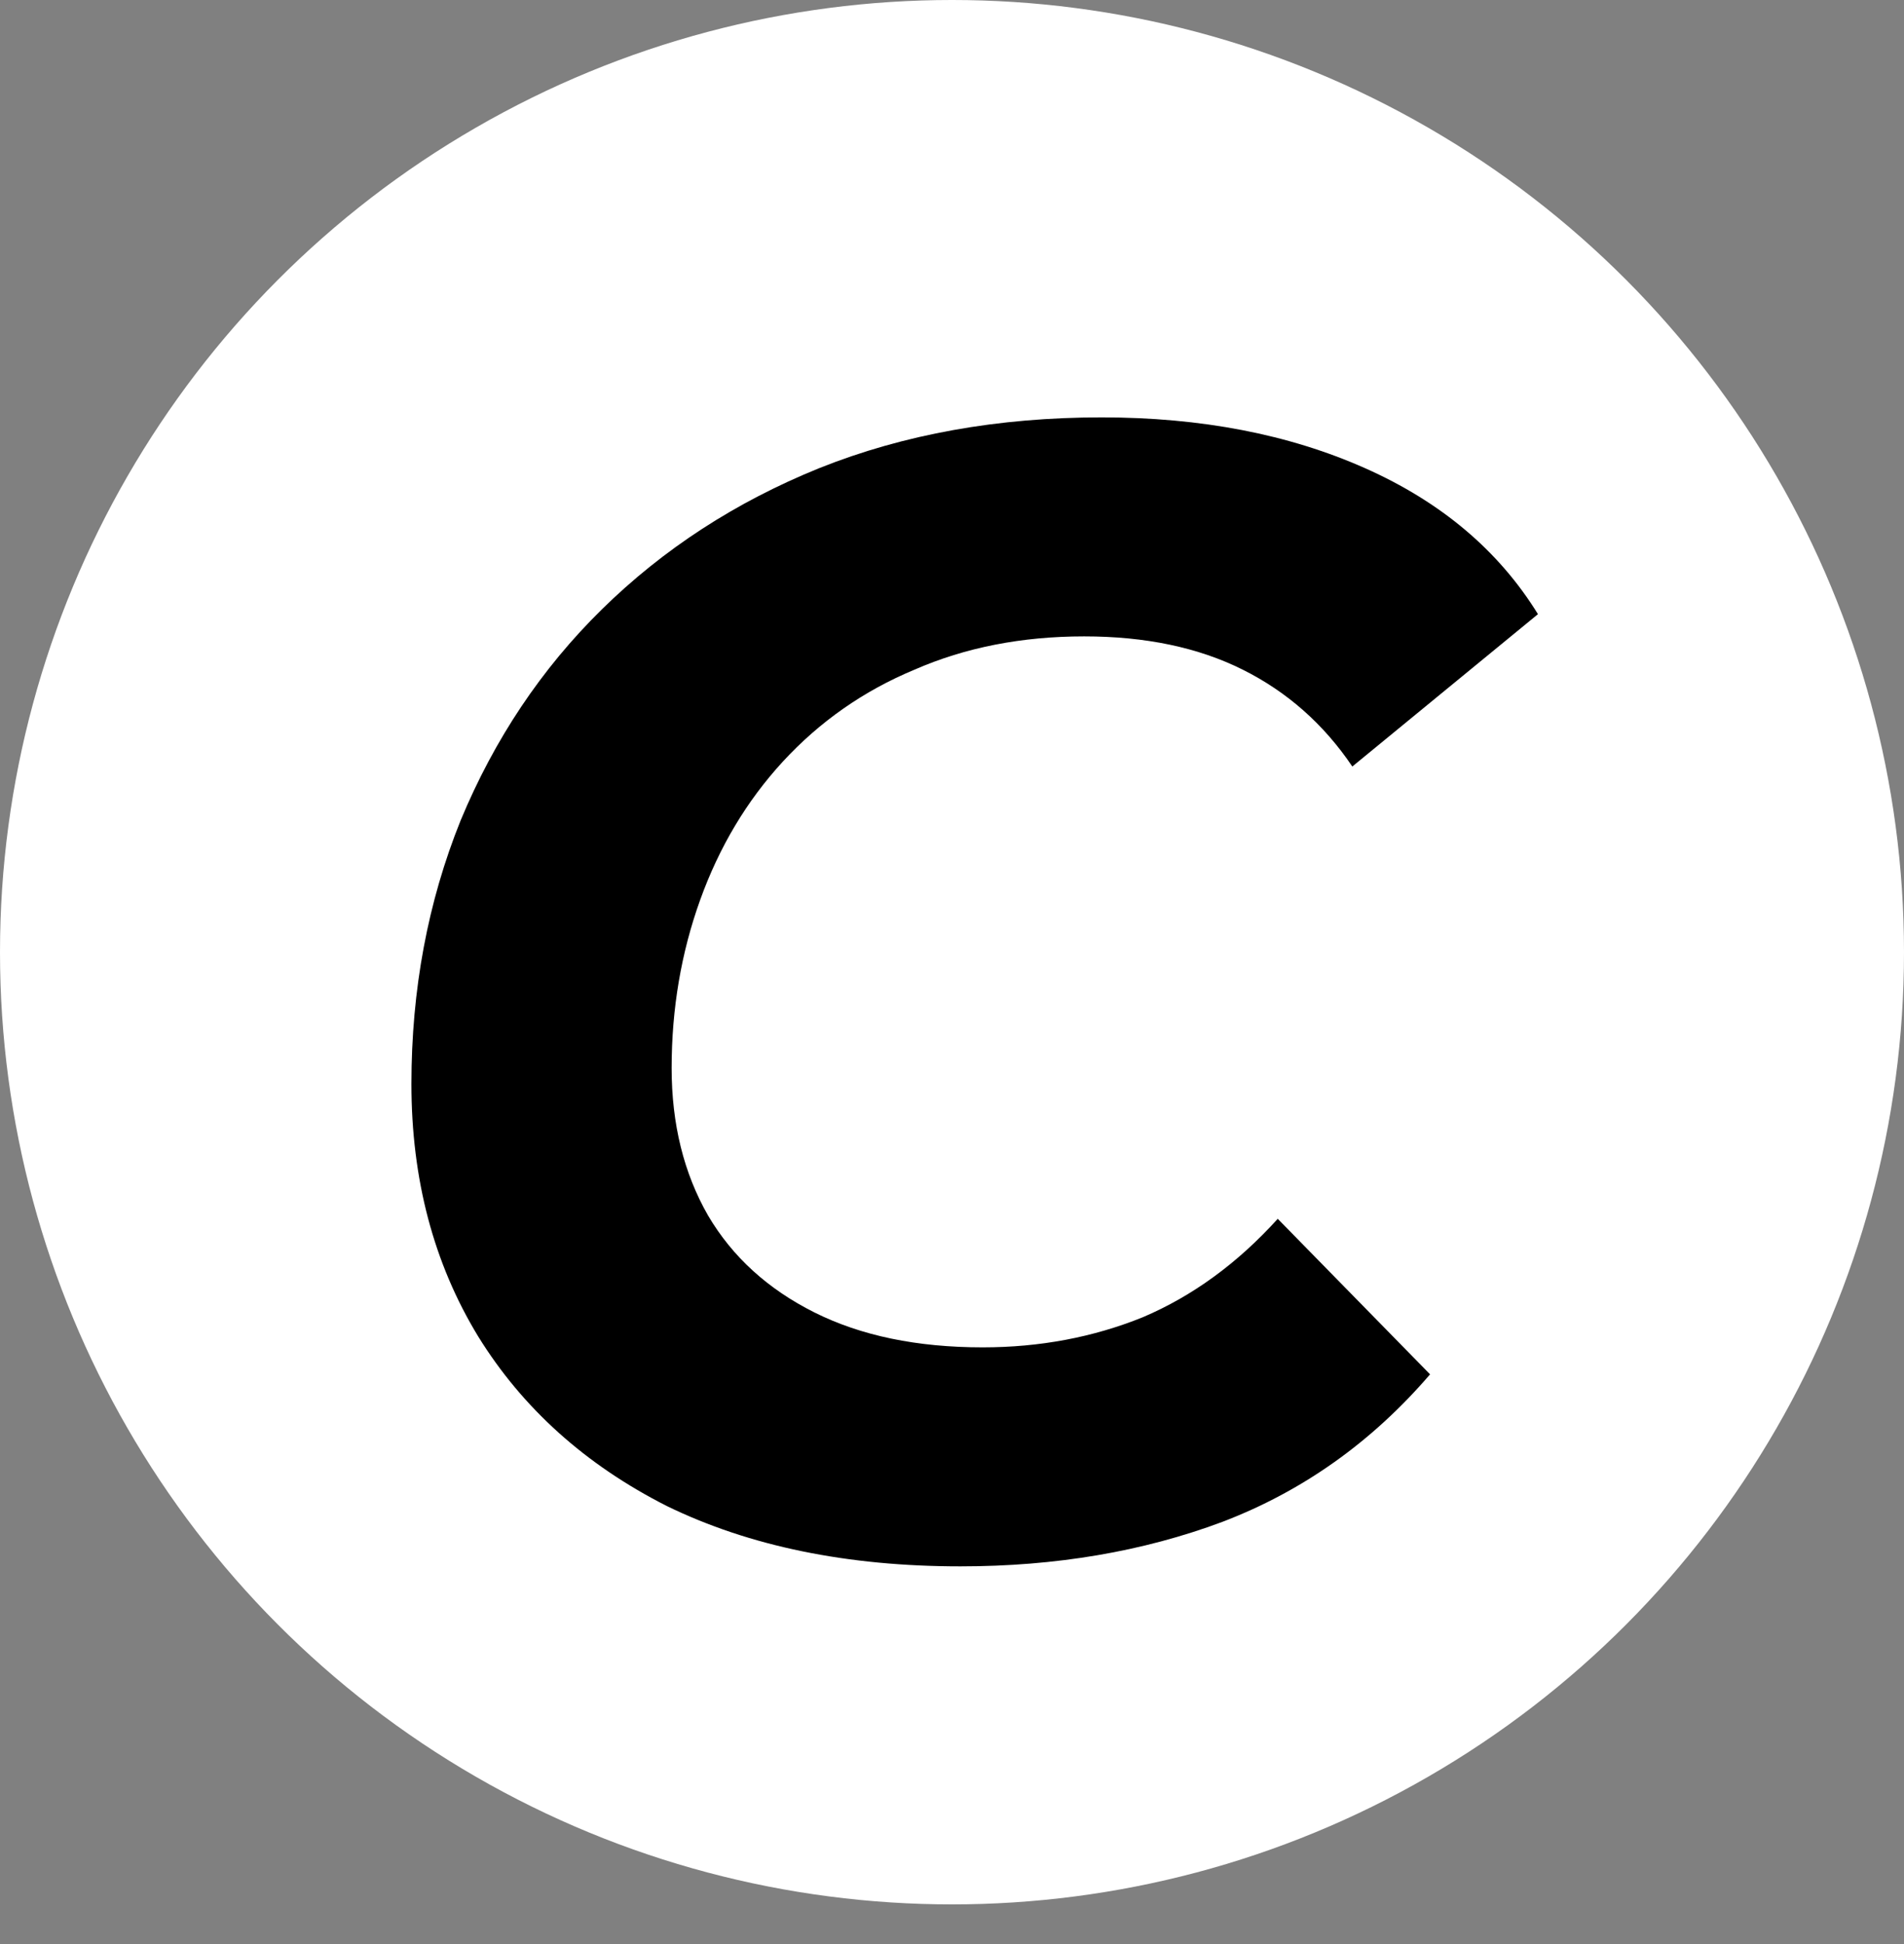
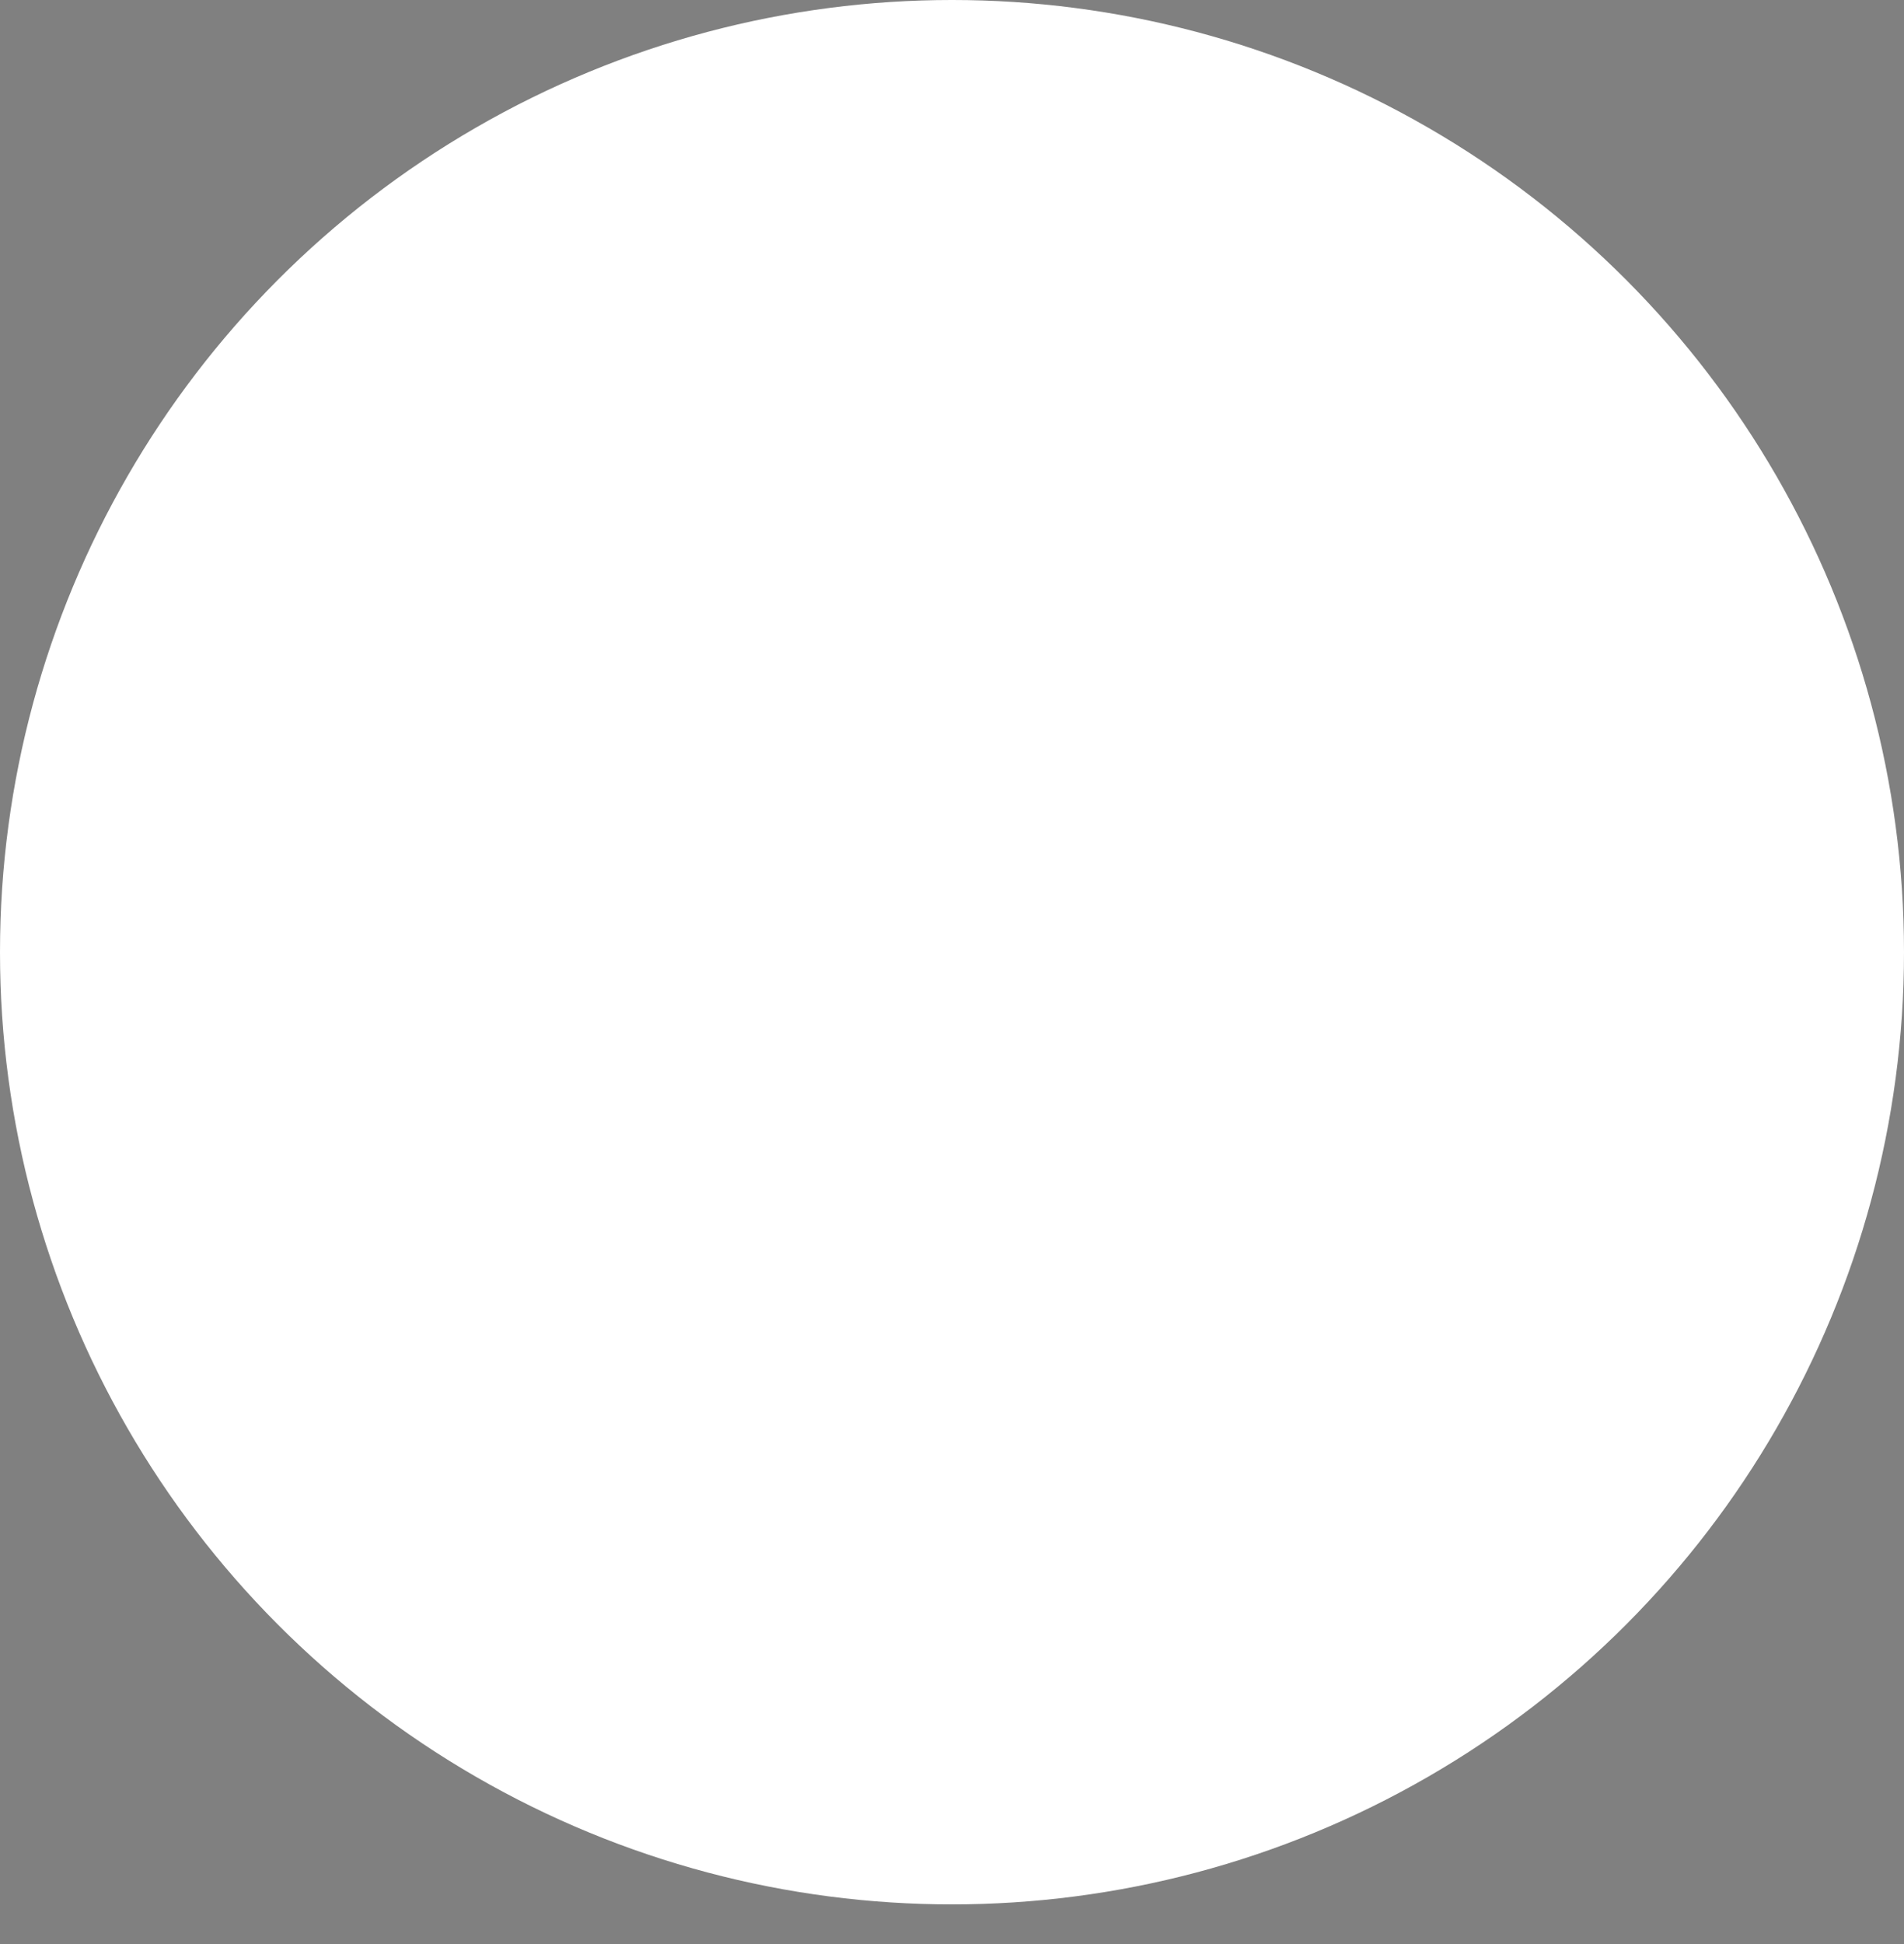
<svg xmlns="http://www.w3.org/2000/svg" width="48" height="49" viewBox="0 0 48 49" fill="none">
  <rect x="0" y="0" width="48" height="49" fill="#808080" stroke="none" />
  <circle cx="24" cy="24" r="24" fill="white" />
-   <path d="M24.212 39.48C21.359 39.48 18.892 38.973 16.812 37.96C14.759 36.92 13.172 35.493 12.052 33.68C10.932 31.84 10.372 29.72 10.372 27.32C10.372 24.947 10.785 22.733 11.612 20.68C12.465 18.627 13.652 16.853 15.172 15.36C16.719 13.84 18.545 12.653 20.652 11.8C22.785 10.947 25.159 10.52 27.772 10.52C30.279 10.52 32.492 10.947 34.412 11.8C36.332 12.653 37.785 13.88 38.772 15.48L34.092 19.32C33.372 18.253 32.452 17.44 31.332 16.88C30.212 16.32 28.879 16.04 27.332 16.04C25.759 16.04 24.332 16.32 23.052 16.88C21.772 17.413 20.665 18.187 19.732 19.2C18.825 20.187 18.132 21.347 17.652 22.68C17.172 24.013 16.932 25.427 16.932 26.92C16.932 28.333 17.239 29.573 17.852 30.64C18.465 31.68 19.359 32.493 20.532 33.08C21.705 33.667 23.119 33.96 24.772 33.96C26.212 33.96 27.559 33.707 28.812 33.2C30.065 32.667 31.199 31.84 32.212 30.72L36.052 34.64C34.585 36.347 32.839 37.587 30.812 38.36C28.812 39.107 26.612 39.48 24.212 39.48Z" fill="black" />
</svg>